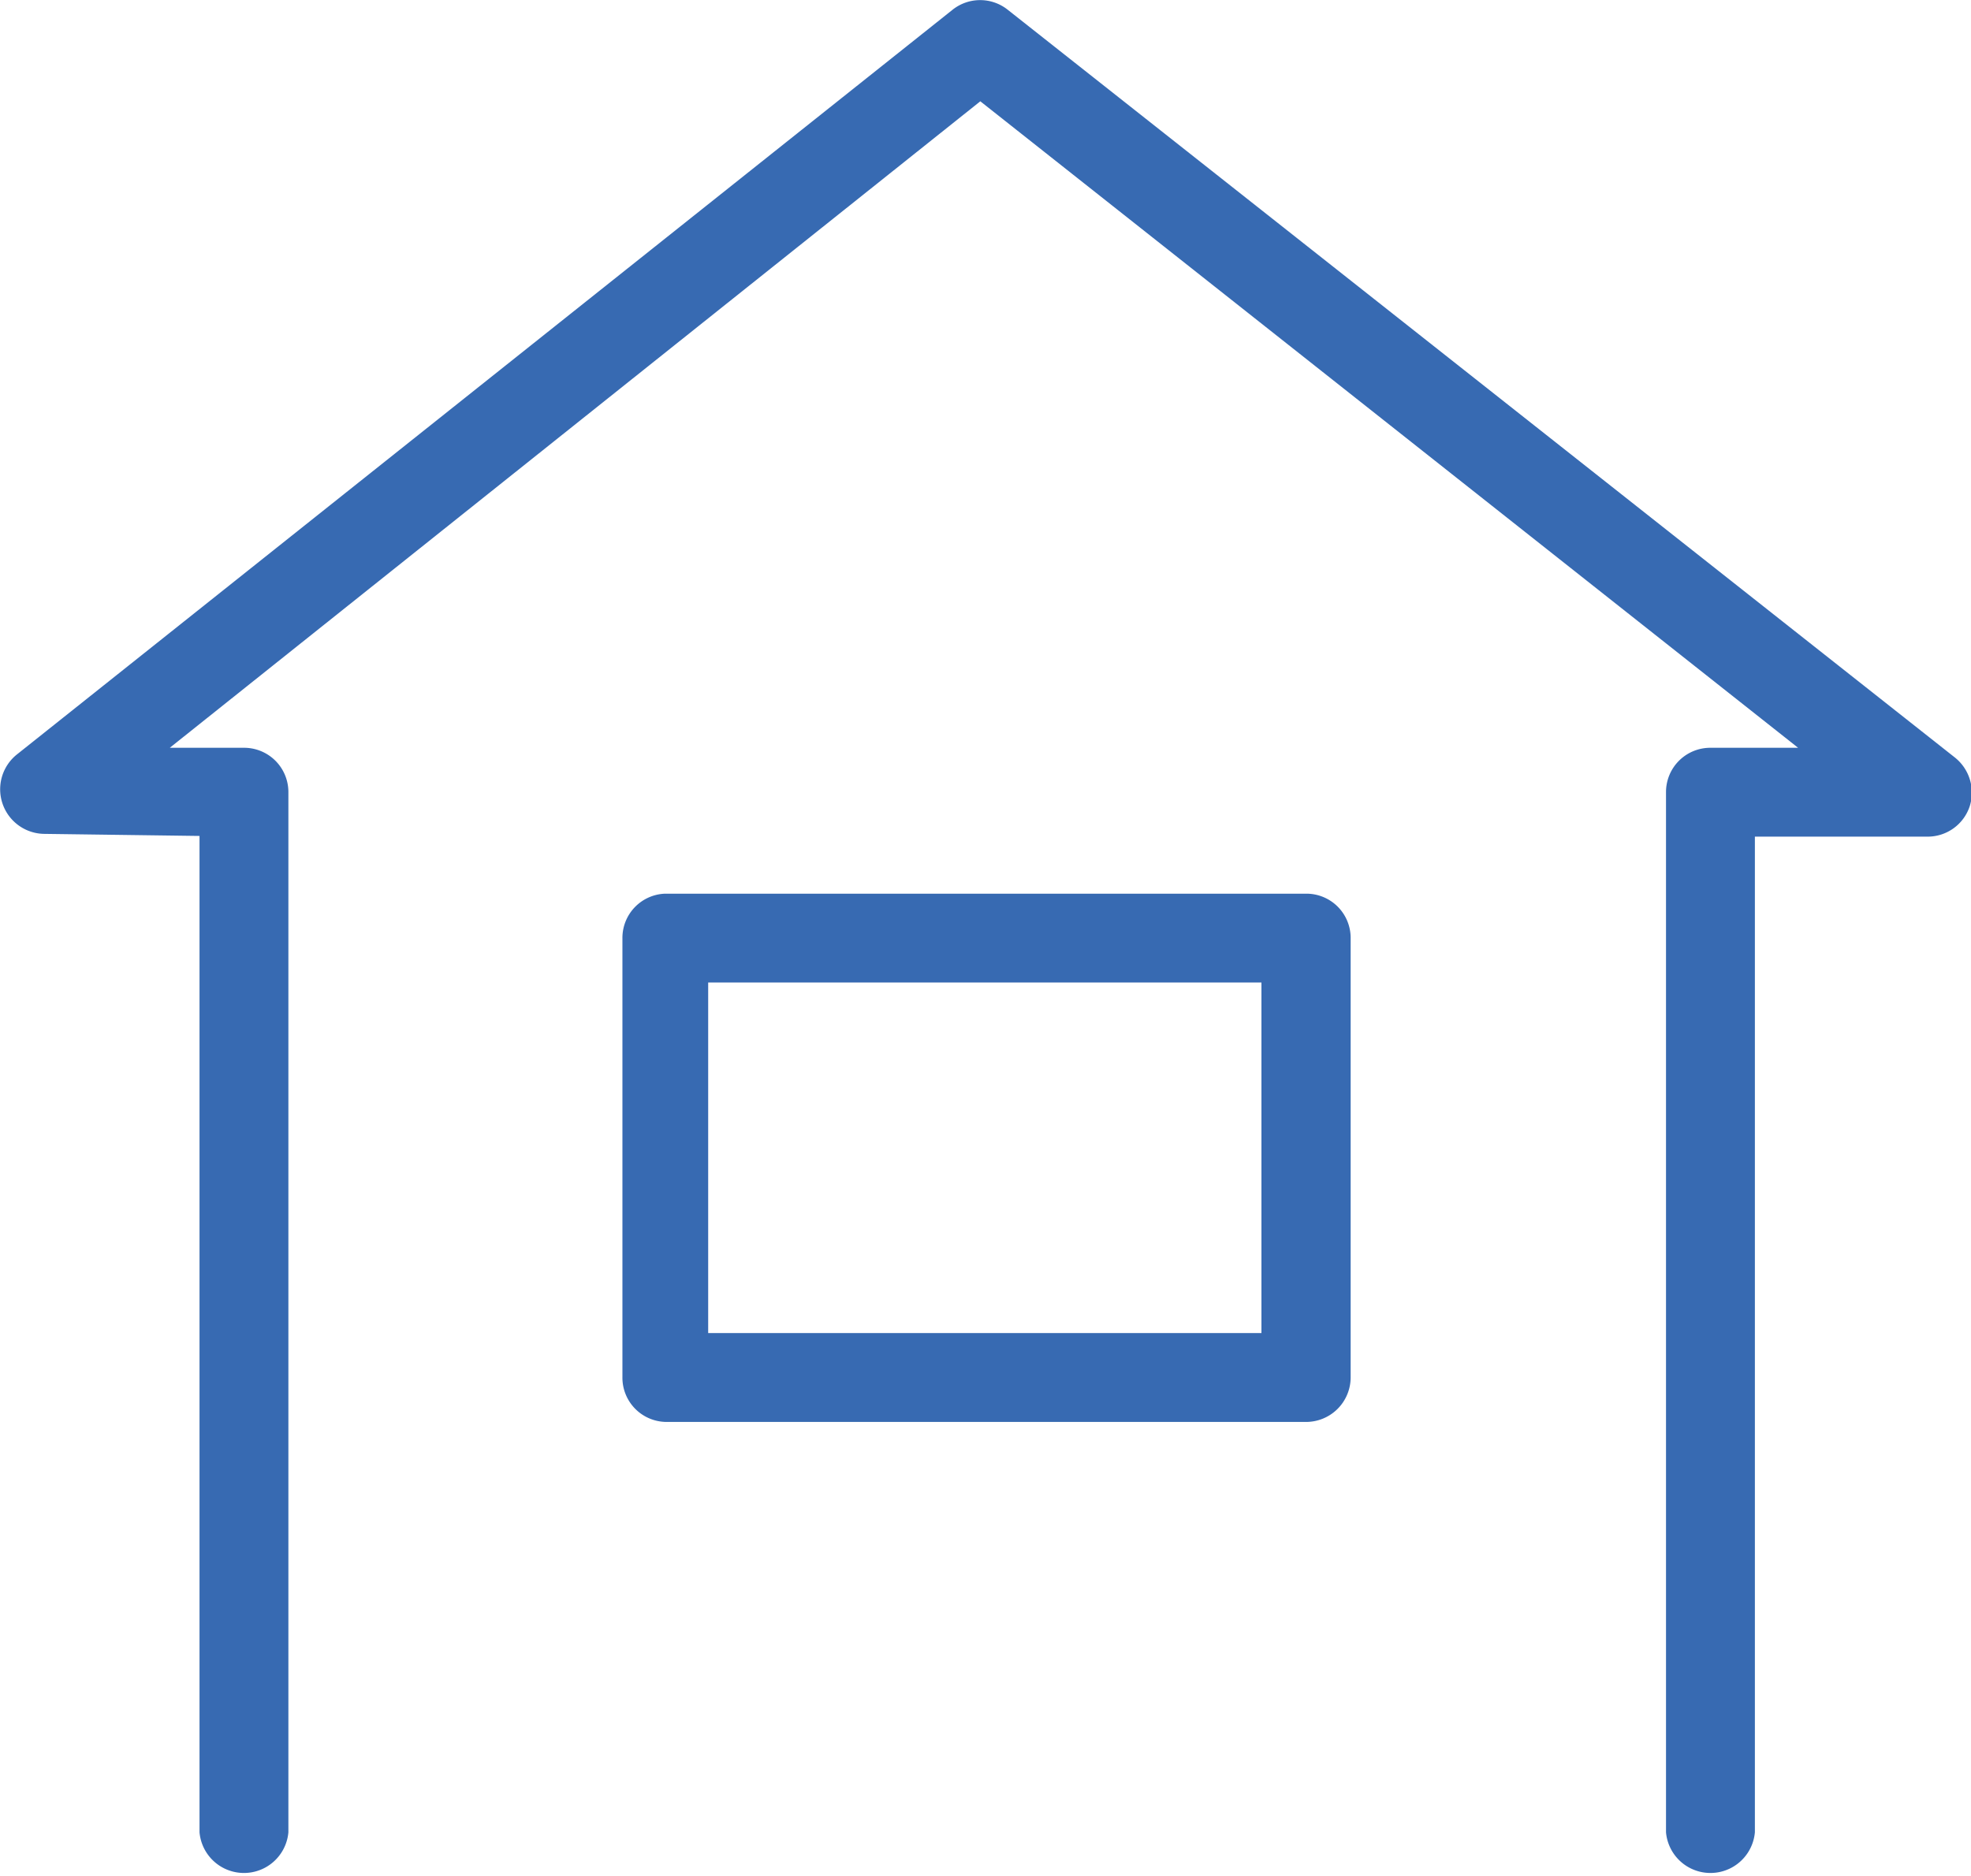
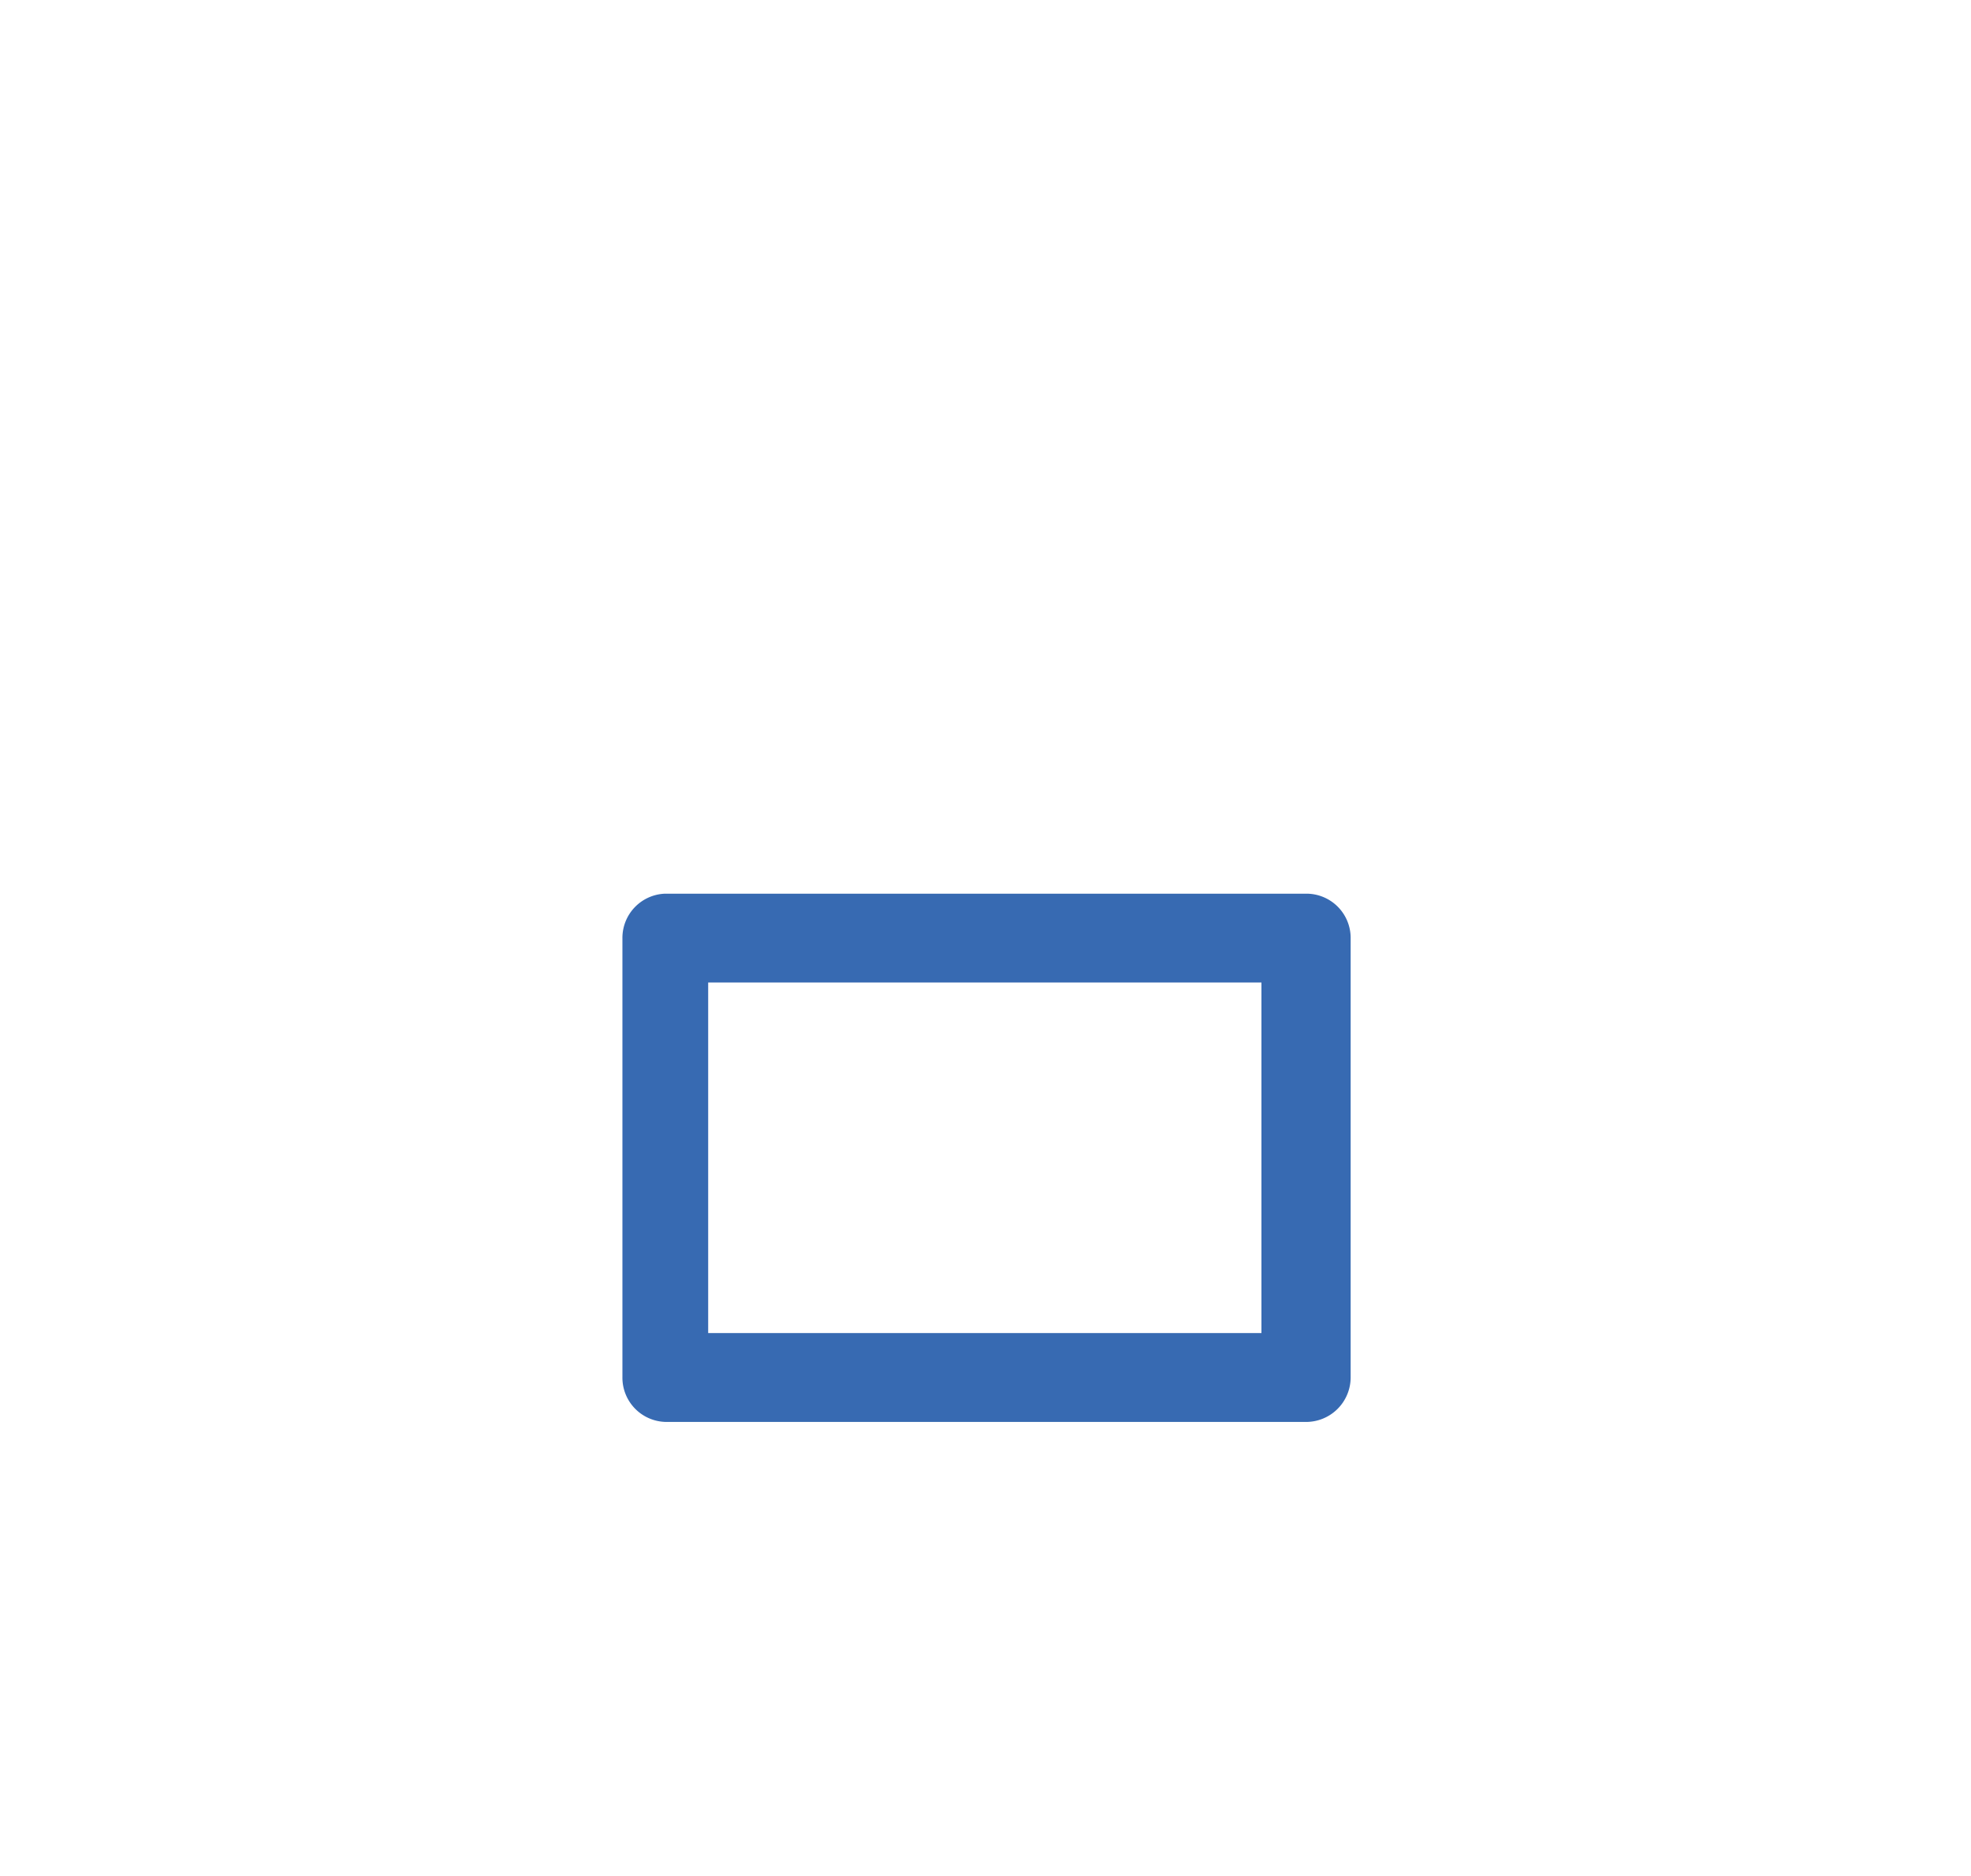
<svg xmlns="http://www.w3.org/2000/svg" viewBox="0 0 57 54.27">
  <defs>
    <style>.cls-1{fill:#376ab2;}</style>
  </defs>
  <g id="レイヤー_2" data-name="レイヤー 2">
    <g id="レイヤー_1-2" data-name="レイヤー 1">
-       <path class="cls-1" d="M56.52,21.9,29.14.28a1.28,1.28,0,0,0-1.59,0L.48,21.83a1.29,1.29,0,0,0,.79,2.29l4.5.06V53a1.29,1.29,0,0,0,2.57,0V22.91a1.28,1.28,0,0,0-1.27-1.28l-2.16,0L28.35,2.93,52,21.63H49.47a1.28,1.28,0,0,0-1.29,1.28V53a1.29,1.29,0,0,0,2.57,0V24.2h5a1.28,1.28,0,0,0,1.21-.87A1.3,1.3,0,0,0,56.52,21.9Z" />
      <path class="cls-1" d="M37.77,25.85H19.23A1.28,1.28,0,0,0,18,27.13V39.84a1.28,1.28,0,0,0,1.28,1.29H37.77a1.29,1.29,0,0,0,1.29-1.29V27.13A1.28,1.28,0,0,0,37.77,25.85ZM36.48,38.56h-16V28.42h16Z" />
    </g>
  </g>
</svg>